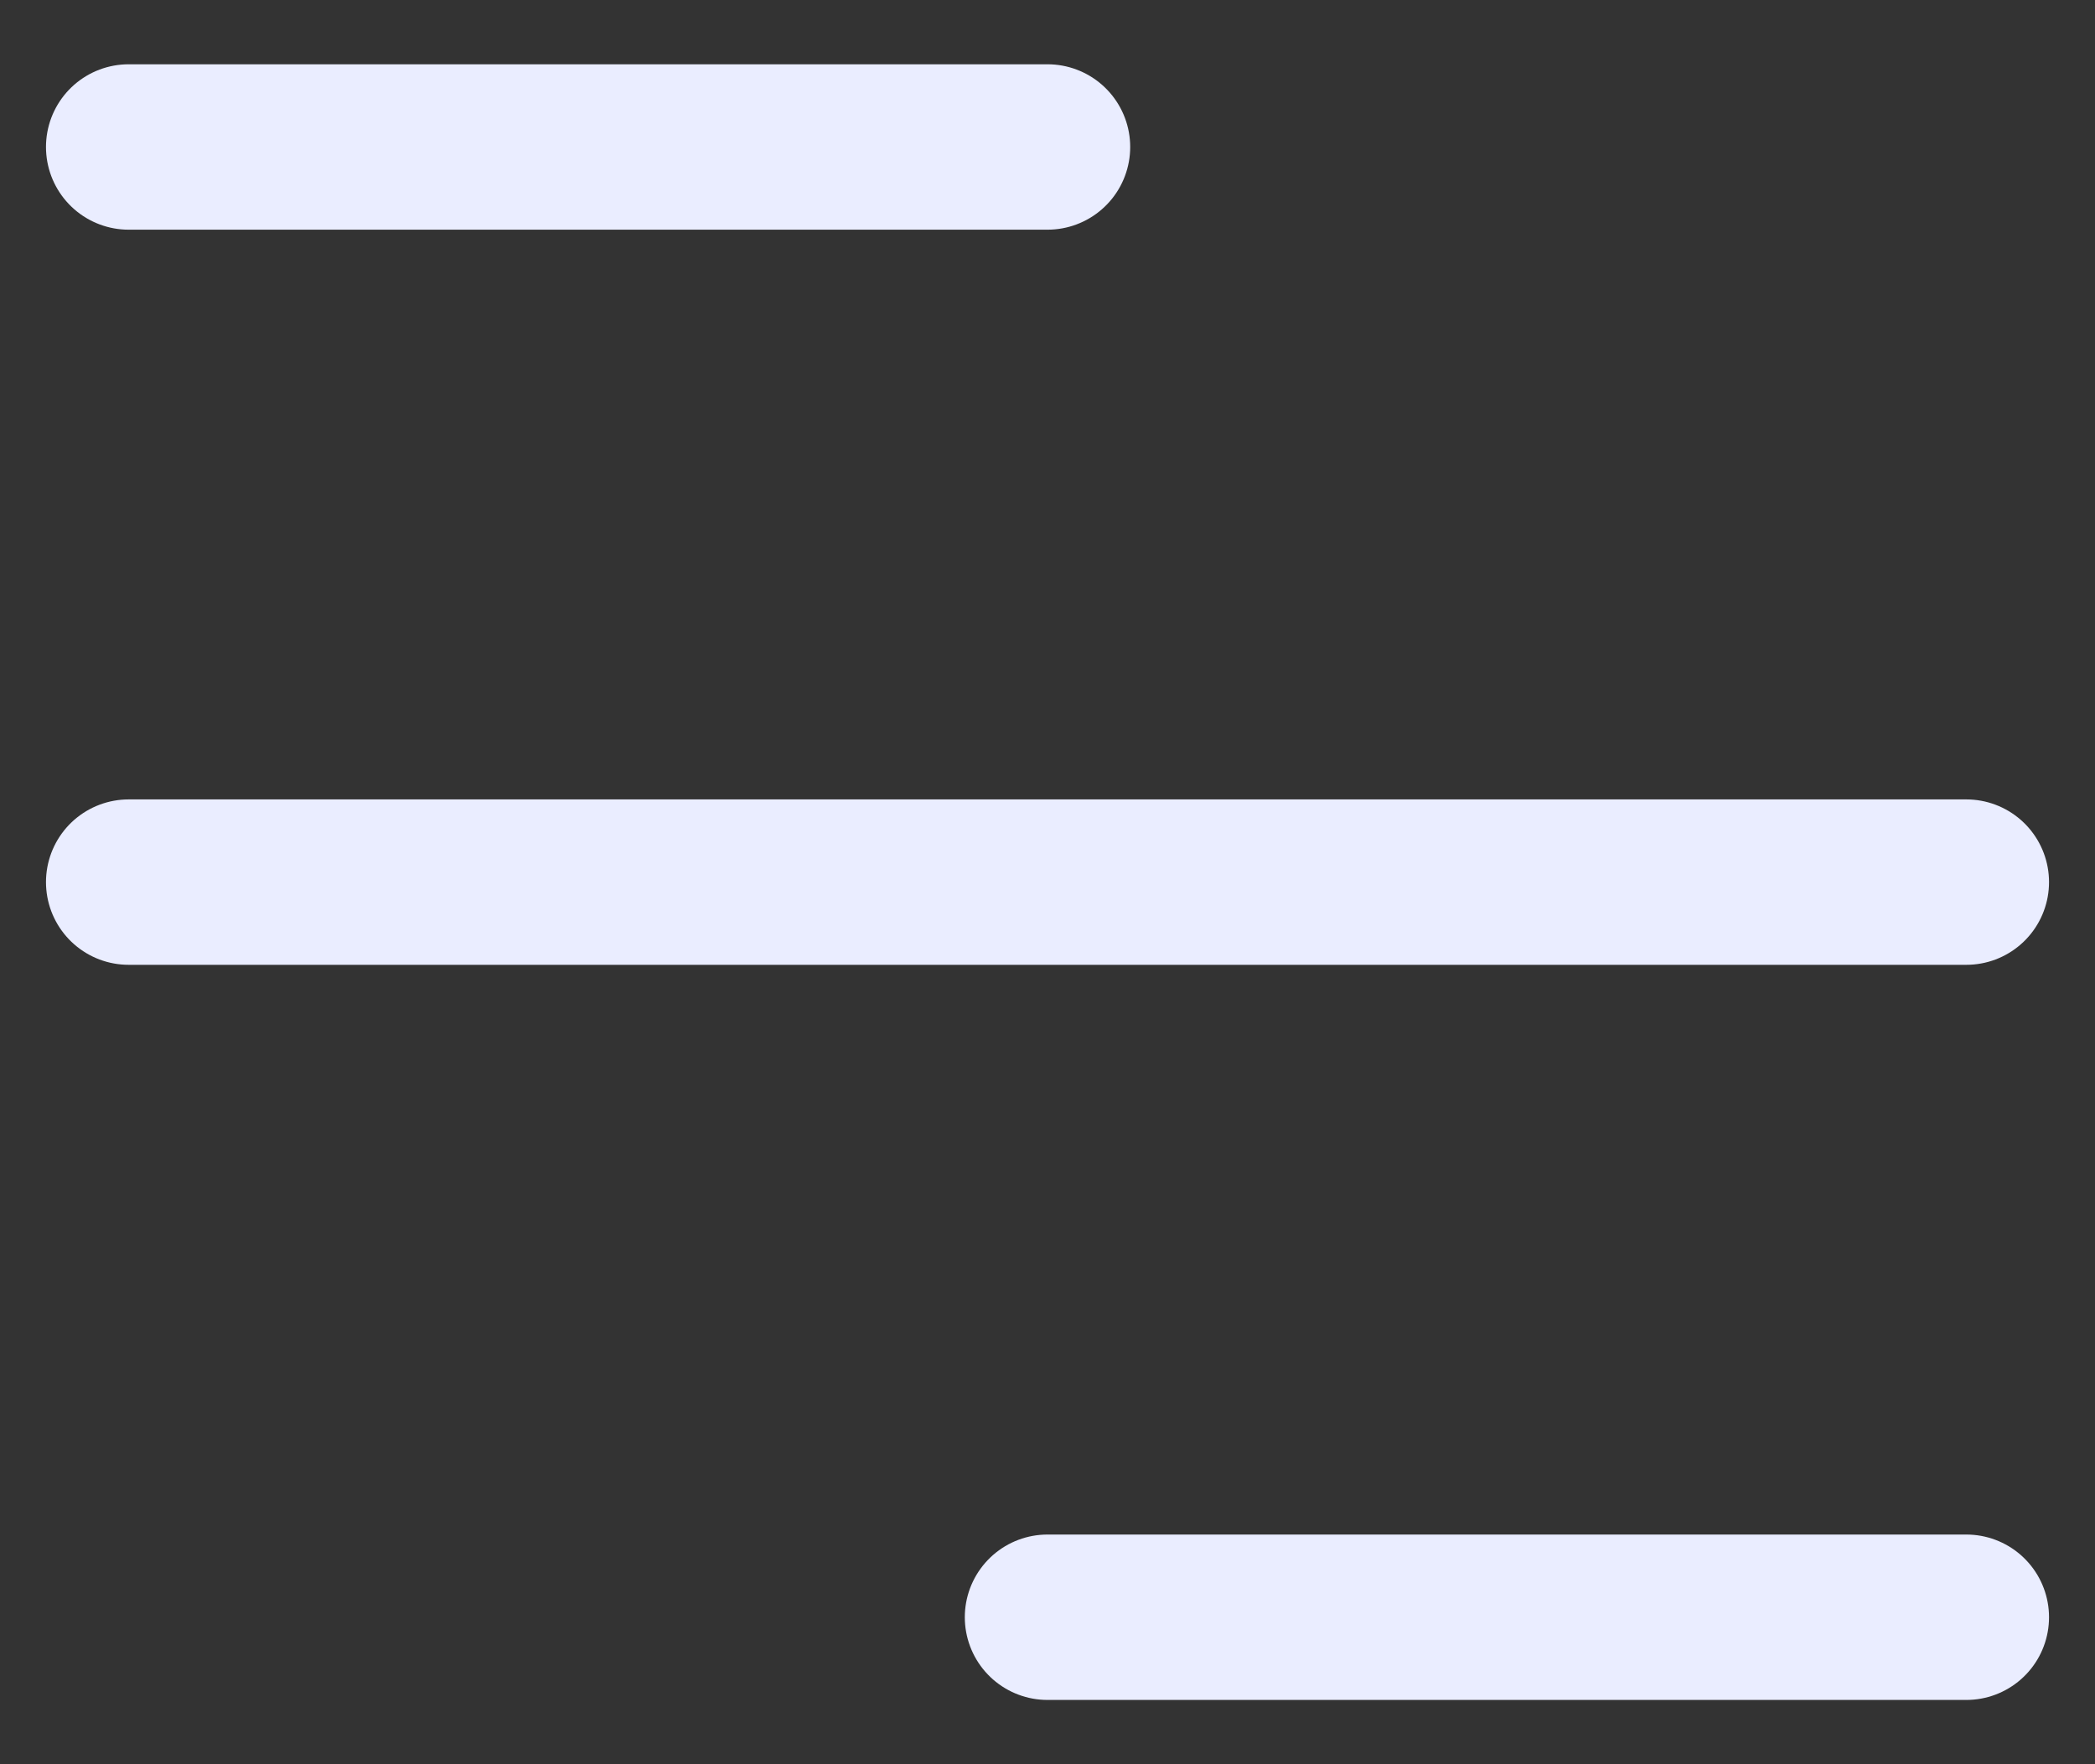
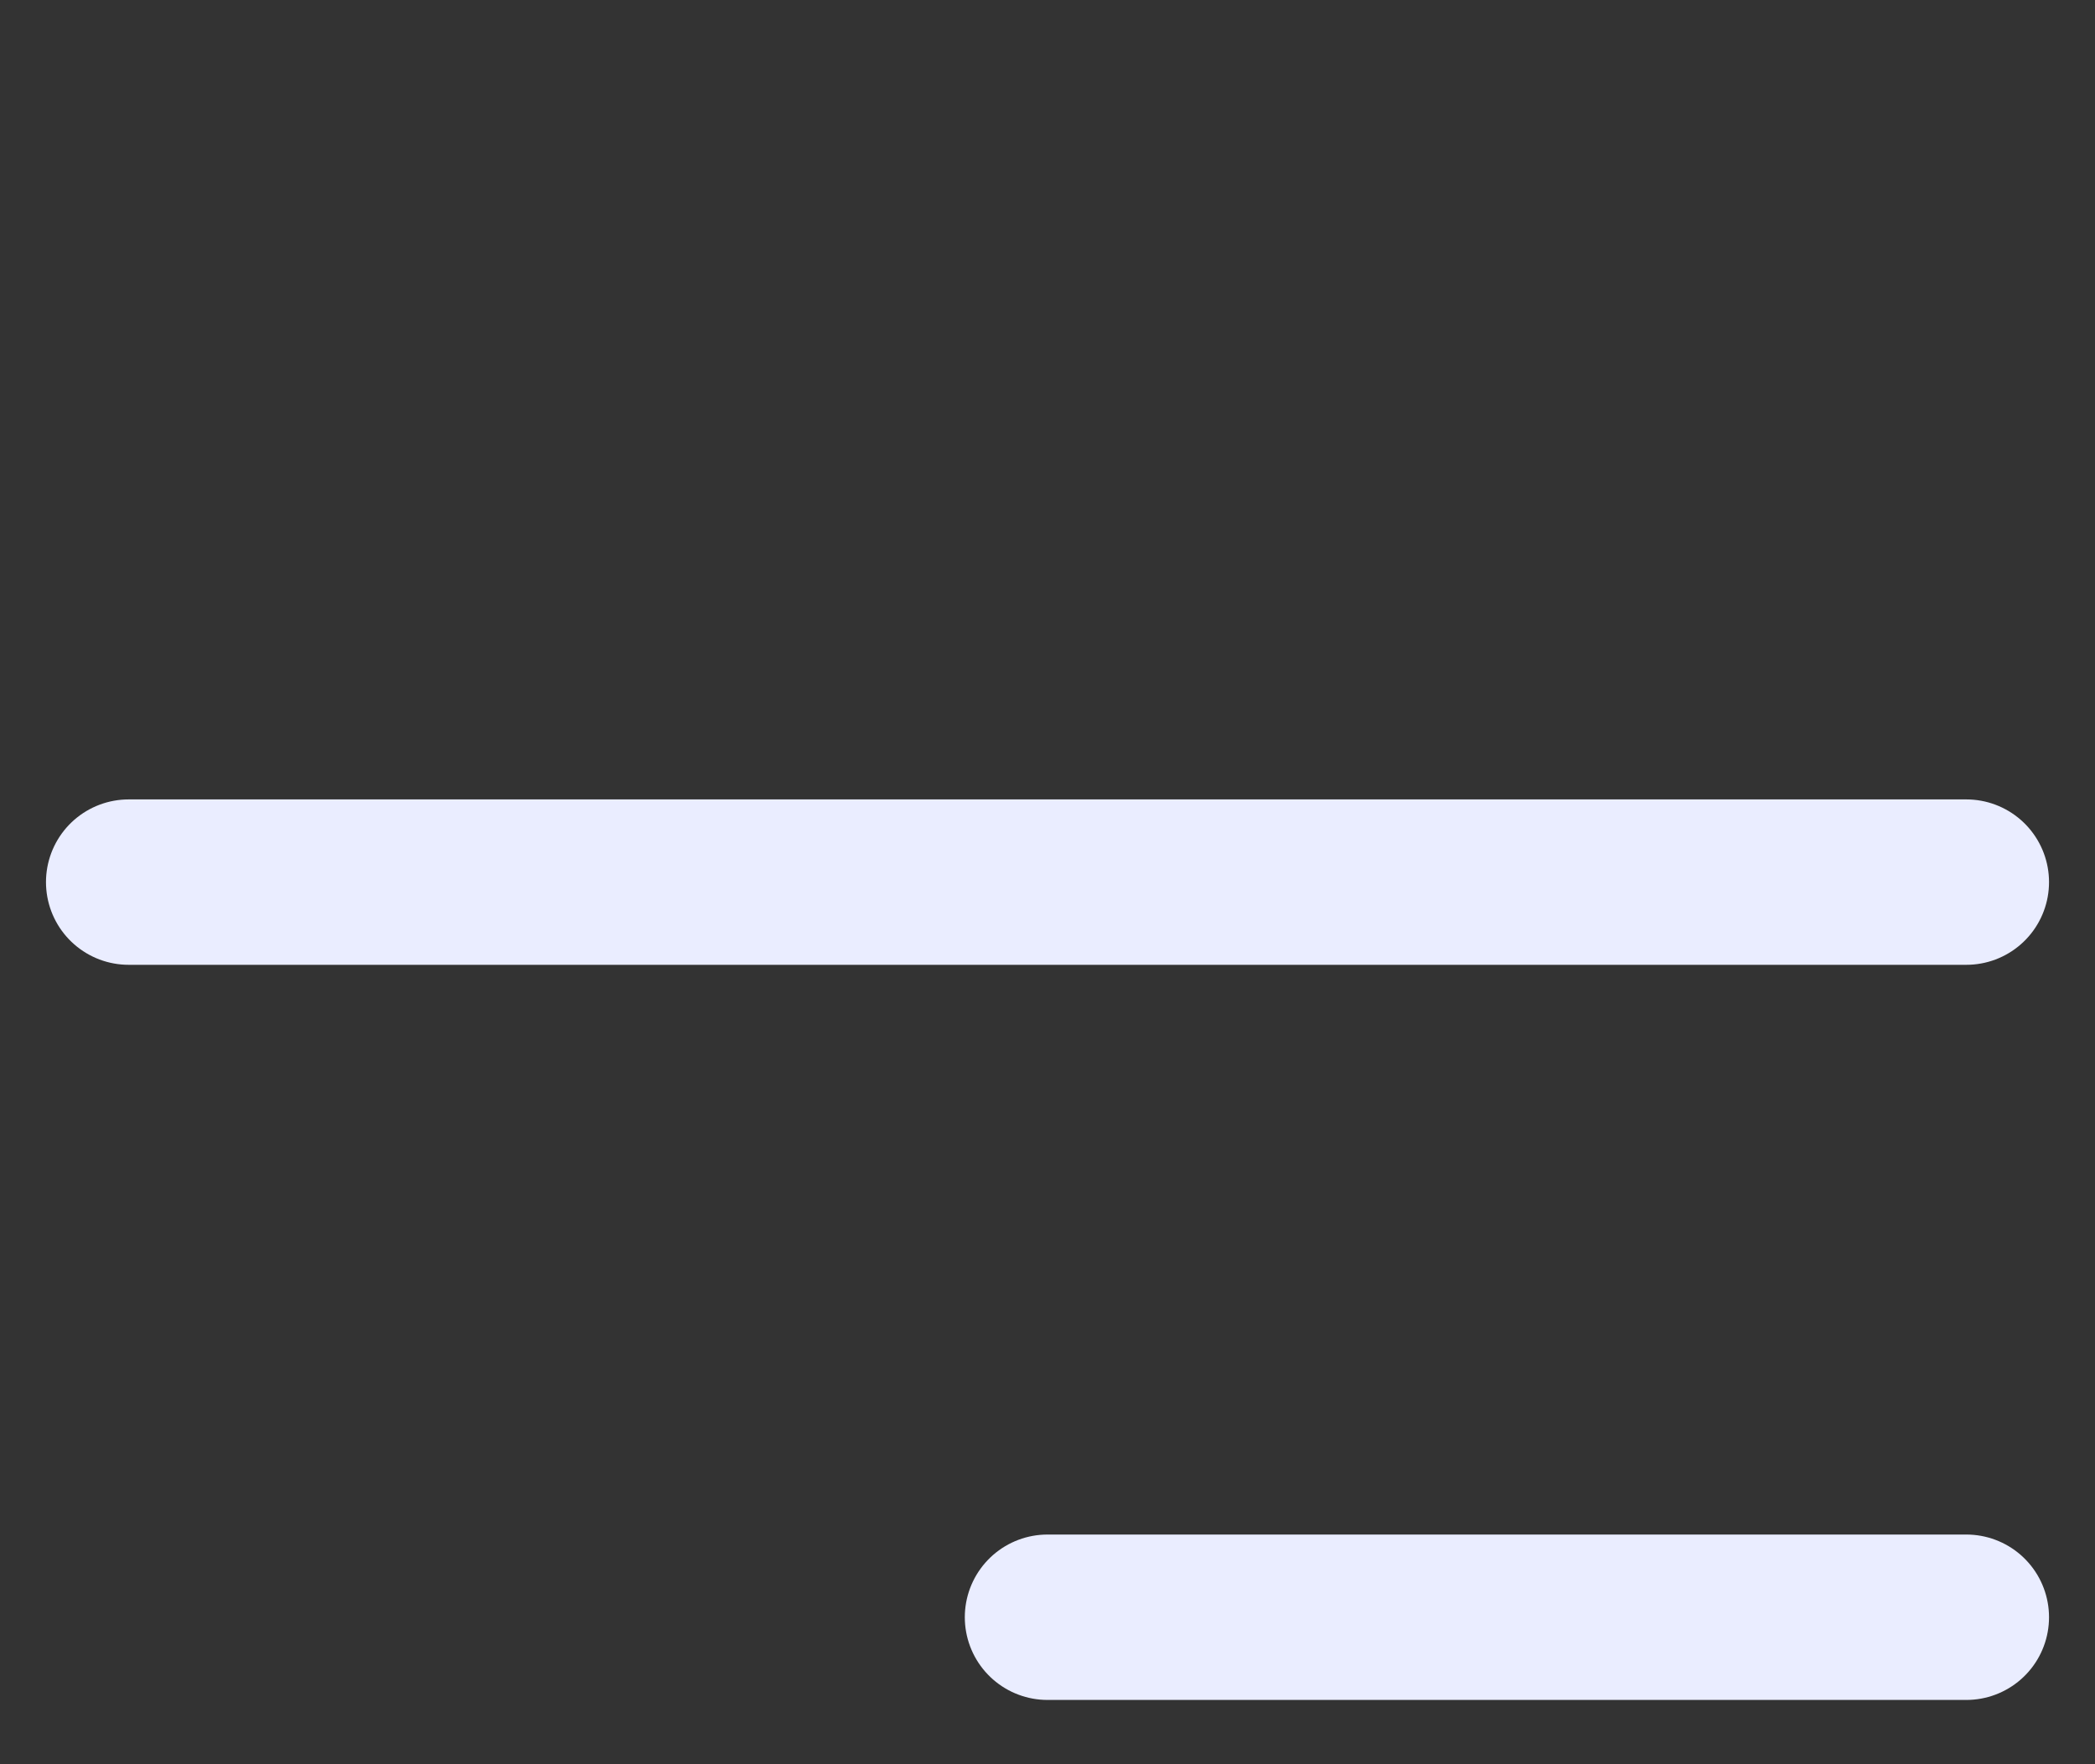
<svg xmlns="http://www.w3.org/2000/svg" width="19" height="16" viewBox="0 0 19 16" fill="none">
  <rect x="0" y="0" width="19" height="16" fill="#333333" stroke="none" />
-   <path d="M1.167 1.333H9.5M1.167 8H17.833M9.5 14.667H17.833" stroke="#EAEDFF" stroke-width="1.5" stroke-linecap="round" />
+   <path d="M1.167 1.333M1.167 8H17.833M9.5 14.667H17.833" stroke="#EAEDFF" stroke-width="1.5" stroke-linecap="round" />
</svg>